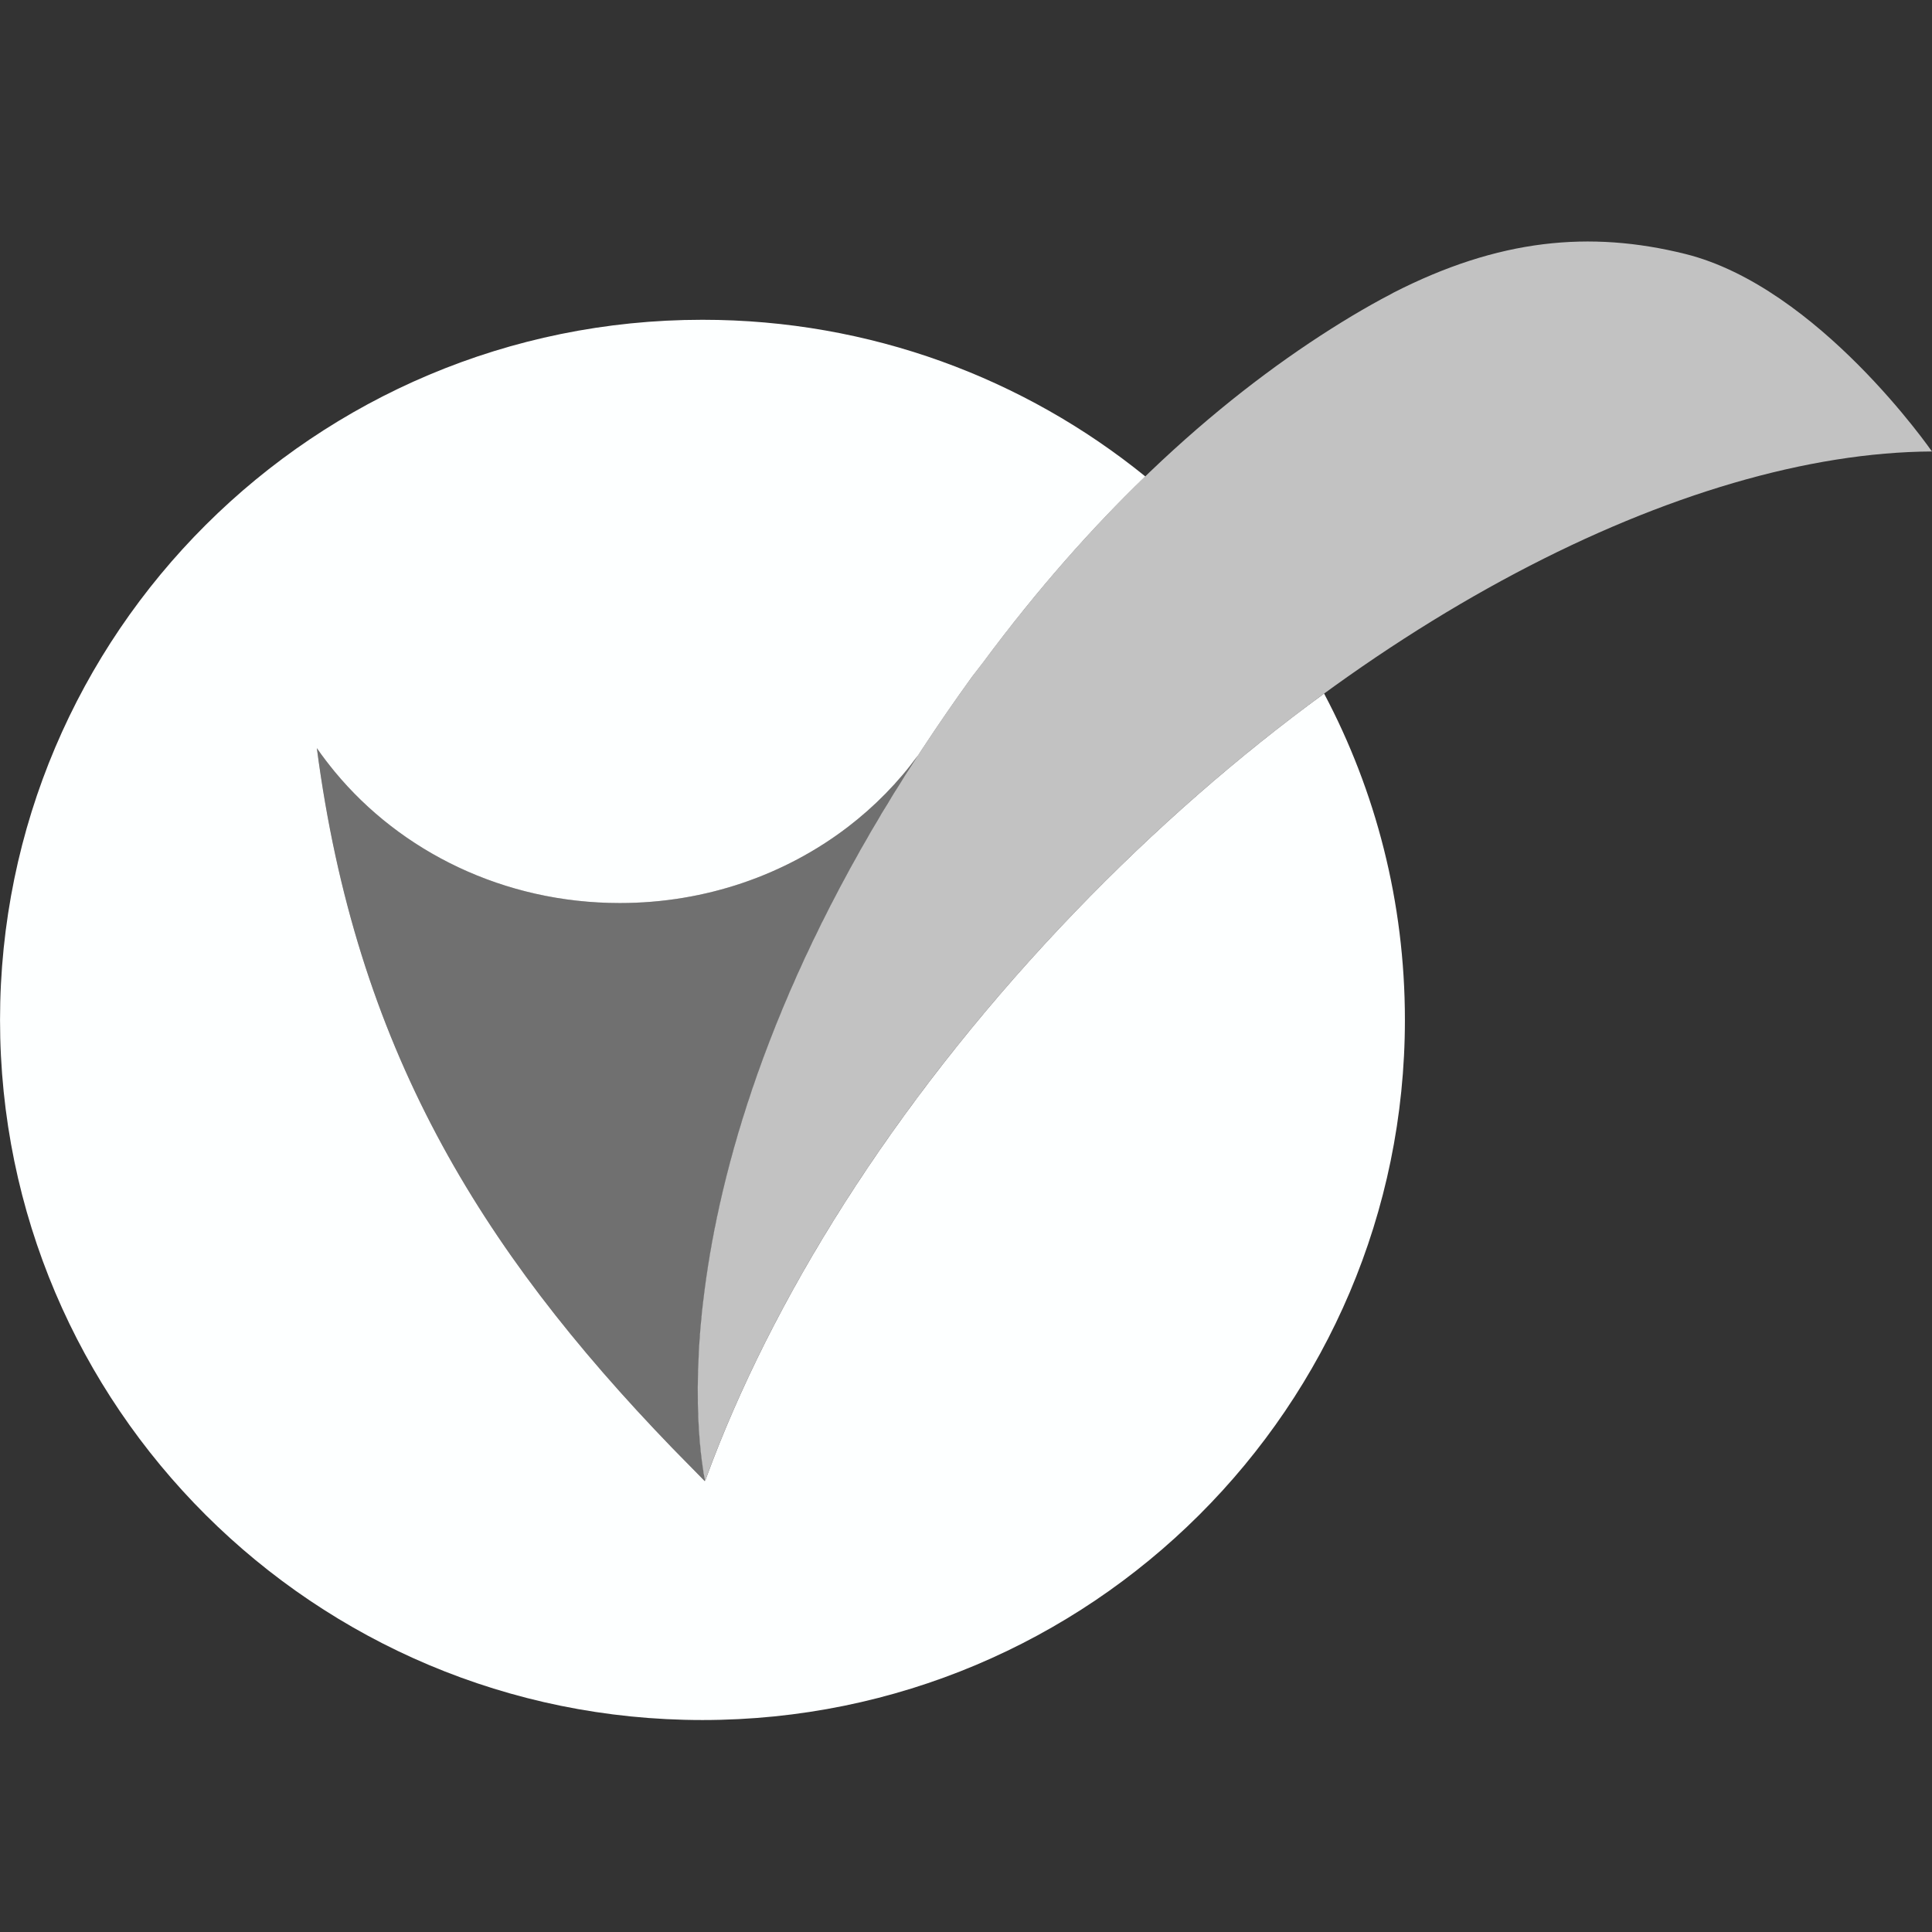
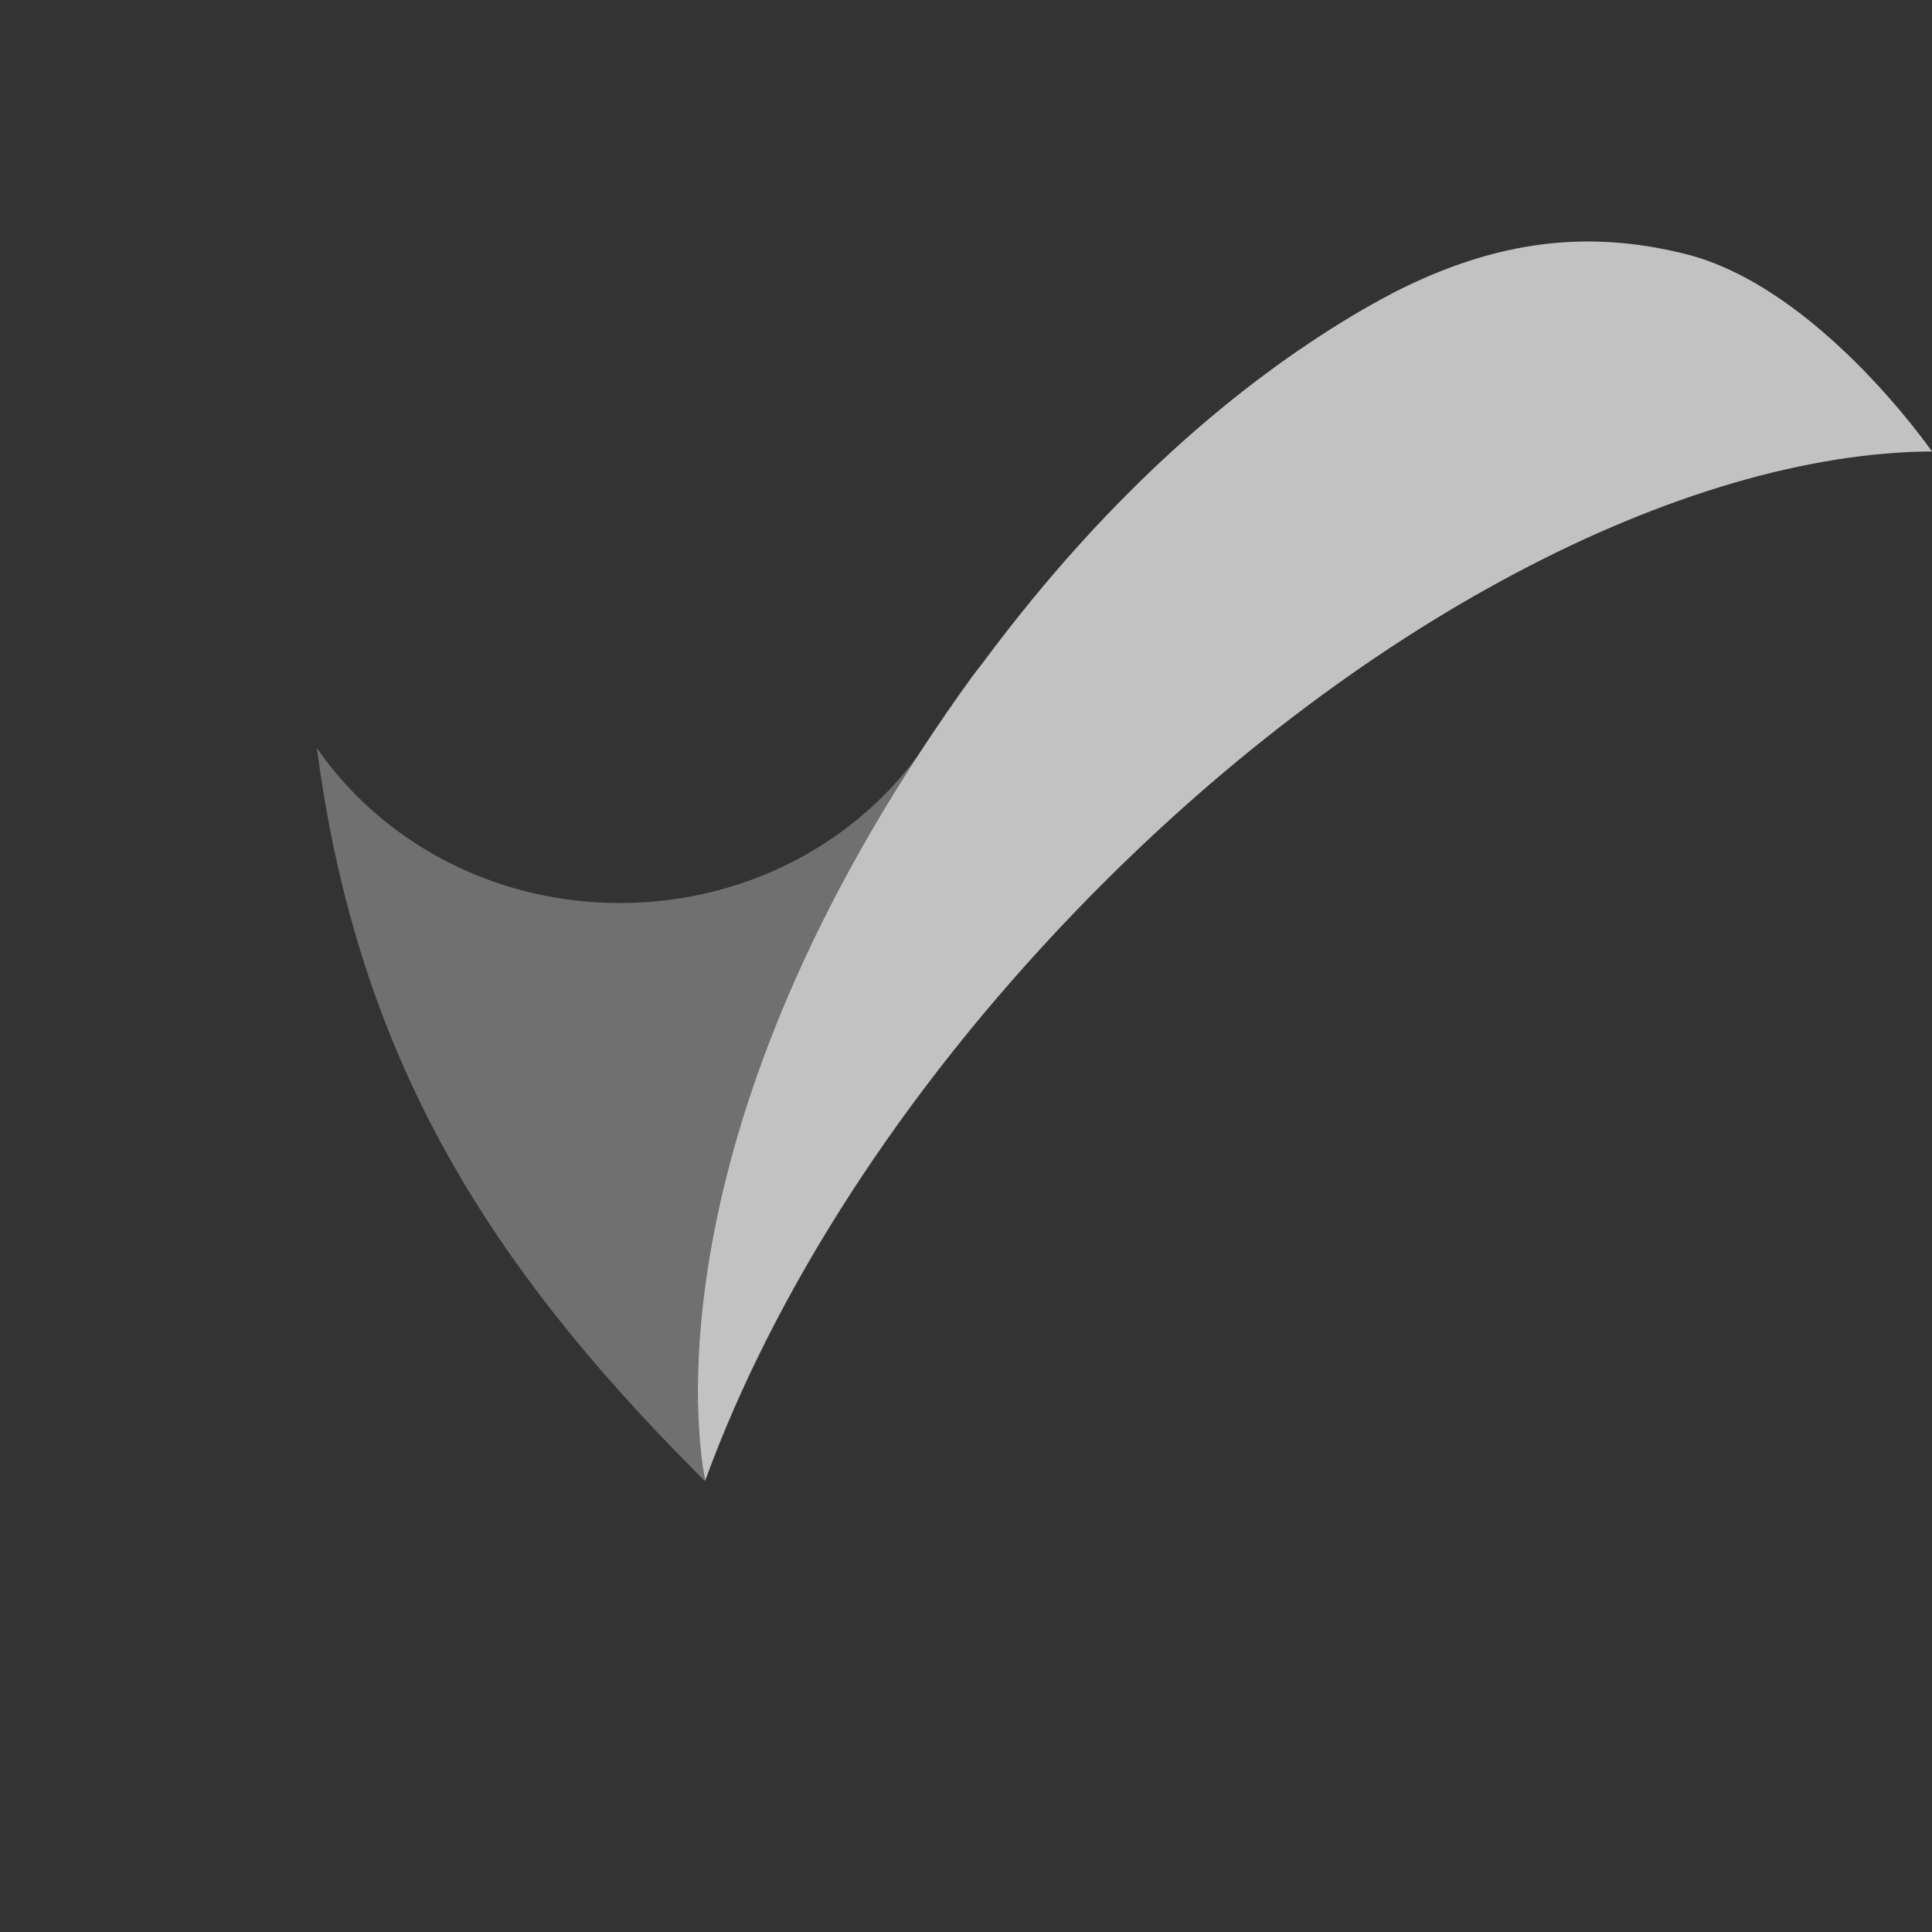
<svg xmlns="http://www.w3.org/2000/svg" width="56" height="56" viewBox="0 0 56 56" fill="none">
  <rect x="0" y="0" width="56" height="56" fill="#333333" stroke="none" />
-   <path d="M20.361 9.269C25.227 9.269 29.694 10.97 33.197 13.809C31.654 15.299 30.079 17.07 28.517 19.173L28.182 19.608C27.659 20.33 27.176 21.034 26.718 21.731L26.353 22.293C19.444 33.095 20.111 40.836 20.381 42.577L20.442 42.915L20.656 42.344C22.657 37.14 26.244 31.542 31.167 26.425C33.483 24.018 35.917 21.901 38.38 20.104C39.876 22.928 40.722 26.146 40.722 29.561C40.722 40.77 31.607 49.856 20.361 49.856C9.116 49.856 0.001 40.773 0.001 29.564C0.001 18.355 9.119 9.269 20.361 9.269ZM9.184 21.685C10.32 30.332 13.863 36.147 19.482 41.967L20.43 42.933L20.436 42.912C20.312 42.328 18.724 33.977 26.61 21.892C26.04 22.675 25.352 23.376 24.569 23.975C22.77 25.348 20.473 26.175 17.965 26.175C14.599 26.175 11.615 24.682 9.704 22.37C9.522 22.148 9.348 21.922 9.184 21.685Z" fill="#FDFFFF" />
  <path d="M55.992 13.077C55.992 13.08 52.706 8.321 48.849 7.361C46.081 6.673 43.437 6.926 40.387 8.485C40.362 8.497 40.337 8.512 40.316 8.525C39.947 8.716 39.572 8.929 39.189 9.157C35.953 11.099 32.2 14.216 28.516 19.172C28.405 19.32 28.293 19.456 28.182 19.607C27.658 20.329 27.175 21.033 26.717 21.731C26.68 21.783 26.649 21.839 26.612 21.891C18.726 33.977 20.314 42.328 20.441 42.914C20.444 42.902 20.451 42.893 20.454 42.88C22.41 37.526 26.073 31.718 31.166 26.425C39.278 17.993 48.846 13.123 56.001 13.086C55.995 13.083 55.992 13.08 55.992 13.077Z" fill="white" fill-opacity="0.7" />
  <path d="M26.61 21.89C26.04 22.674 25.353 23.375 24.569 23.974C22.771 25.347 20.473 26.174 17.965 26.174C14.6 26.174 11.615 24.68 9.705 22.369C9.522 22.146 9.349 21.921 9.185 21.684C10.321 30.331 13.863 36.146 19.482 41.966C19.591 42.077 19.702 42.188 19.811 42.3C20.018 42.509 20.219 42.719 20.43 42.932C20.433 42.926 20.433 42.92 20.436 42.91C20.312 42.327 18.724 33.976 26.61 21.89Z" fill="white" fill-opacity="0.3" />
</svg>